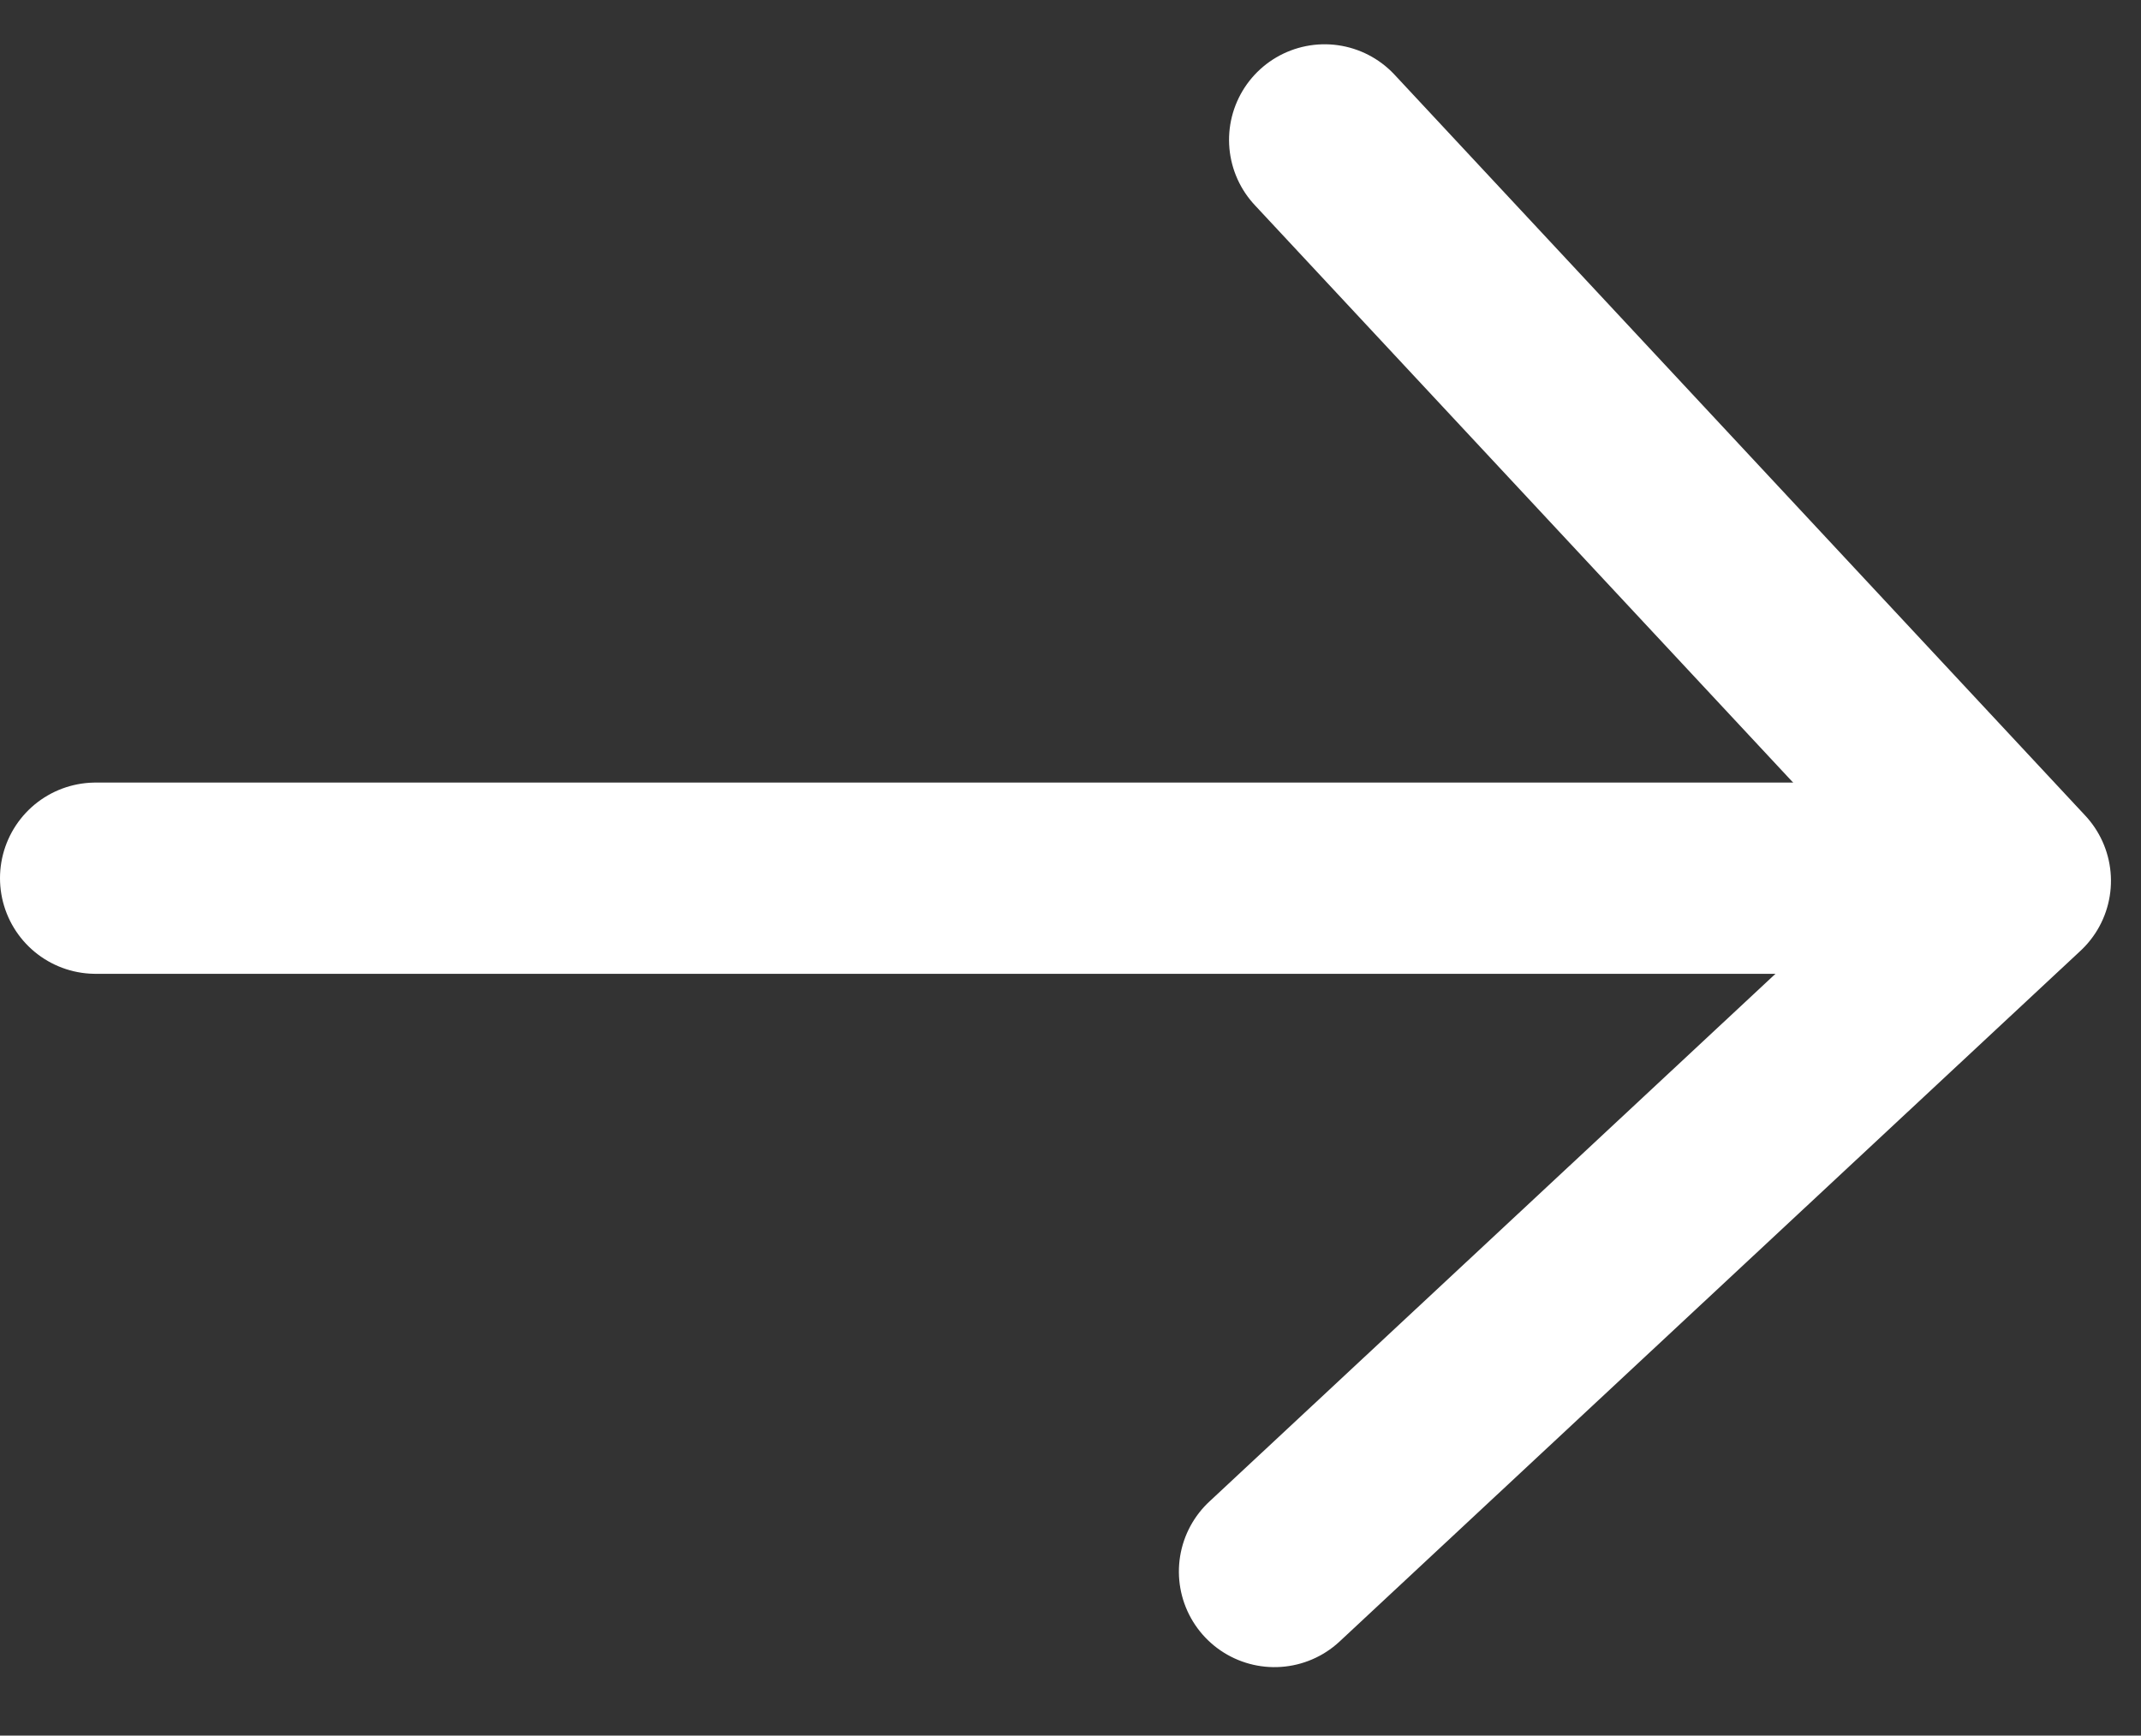
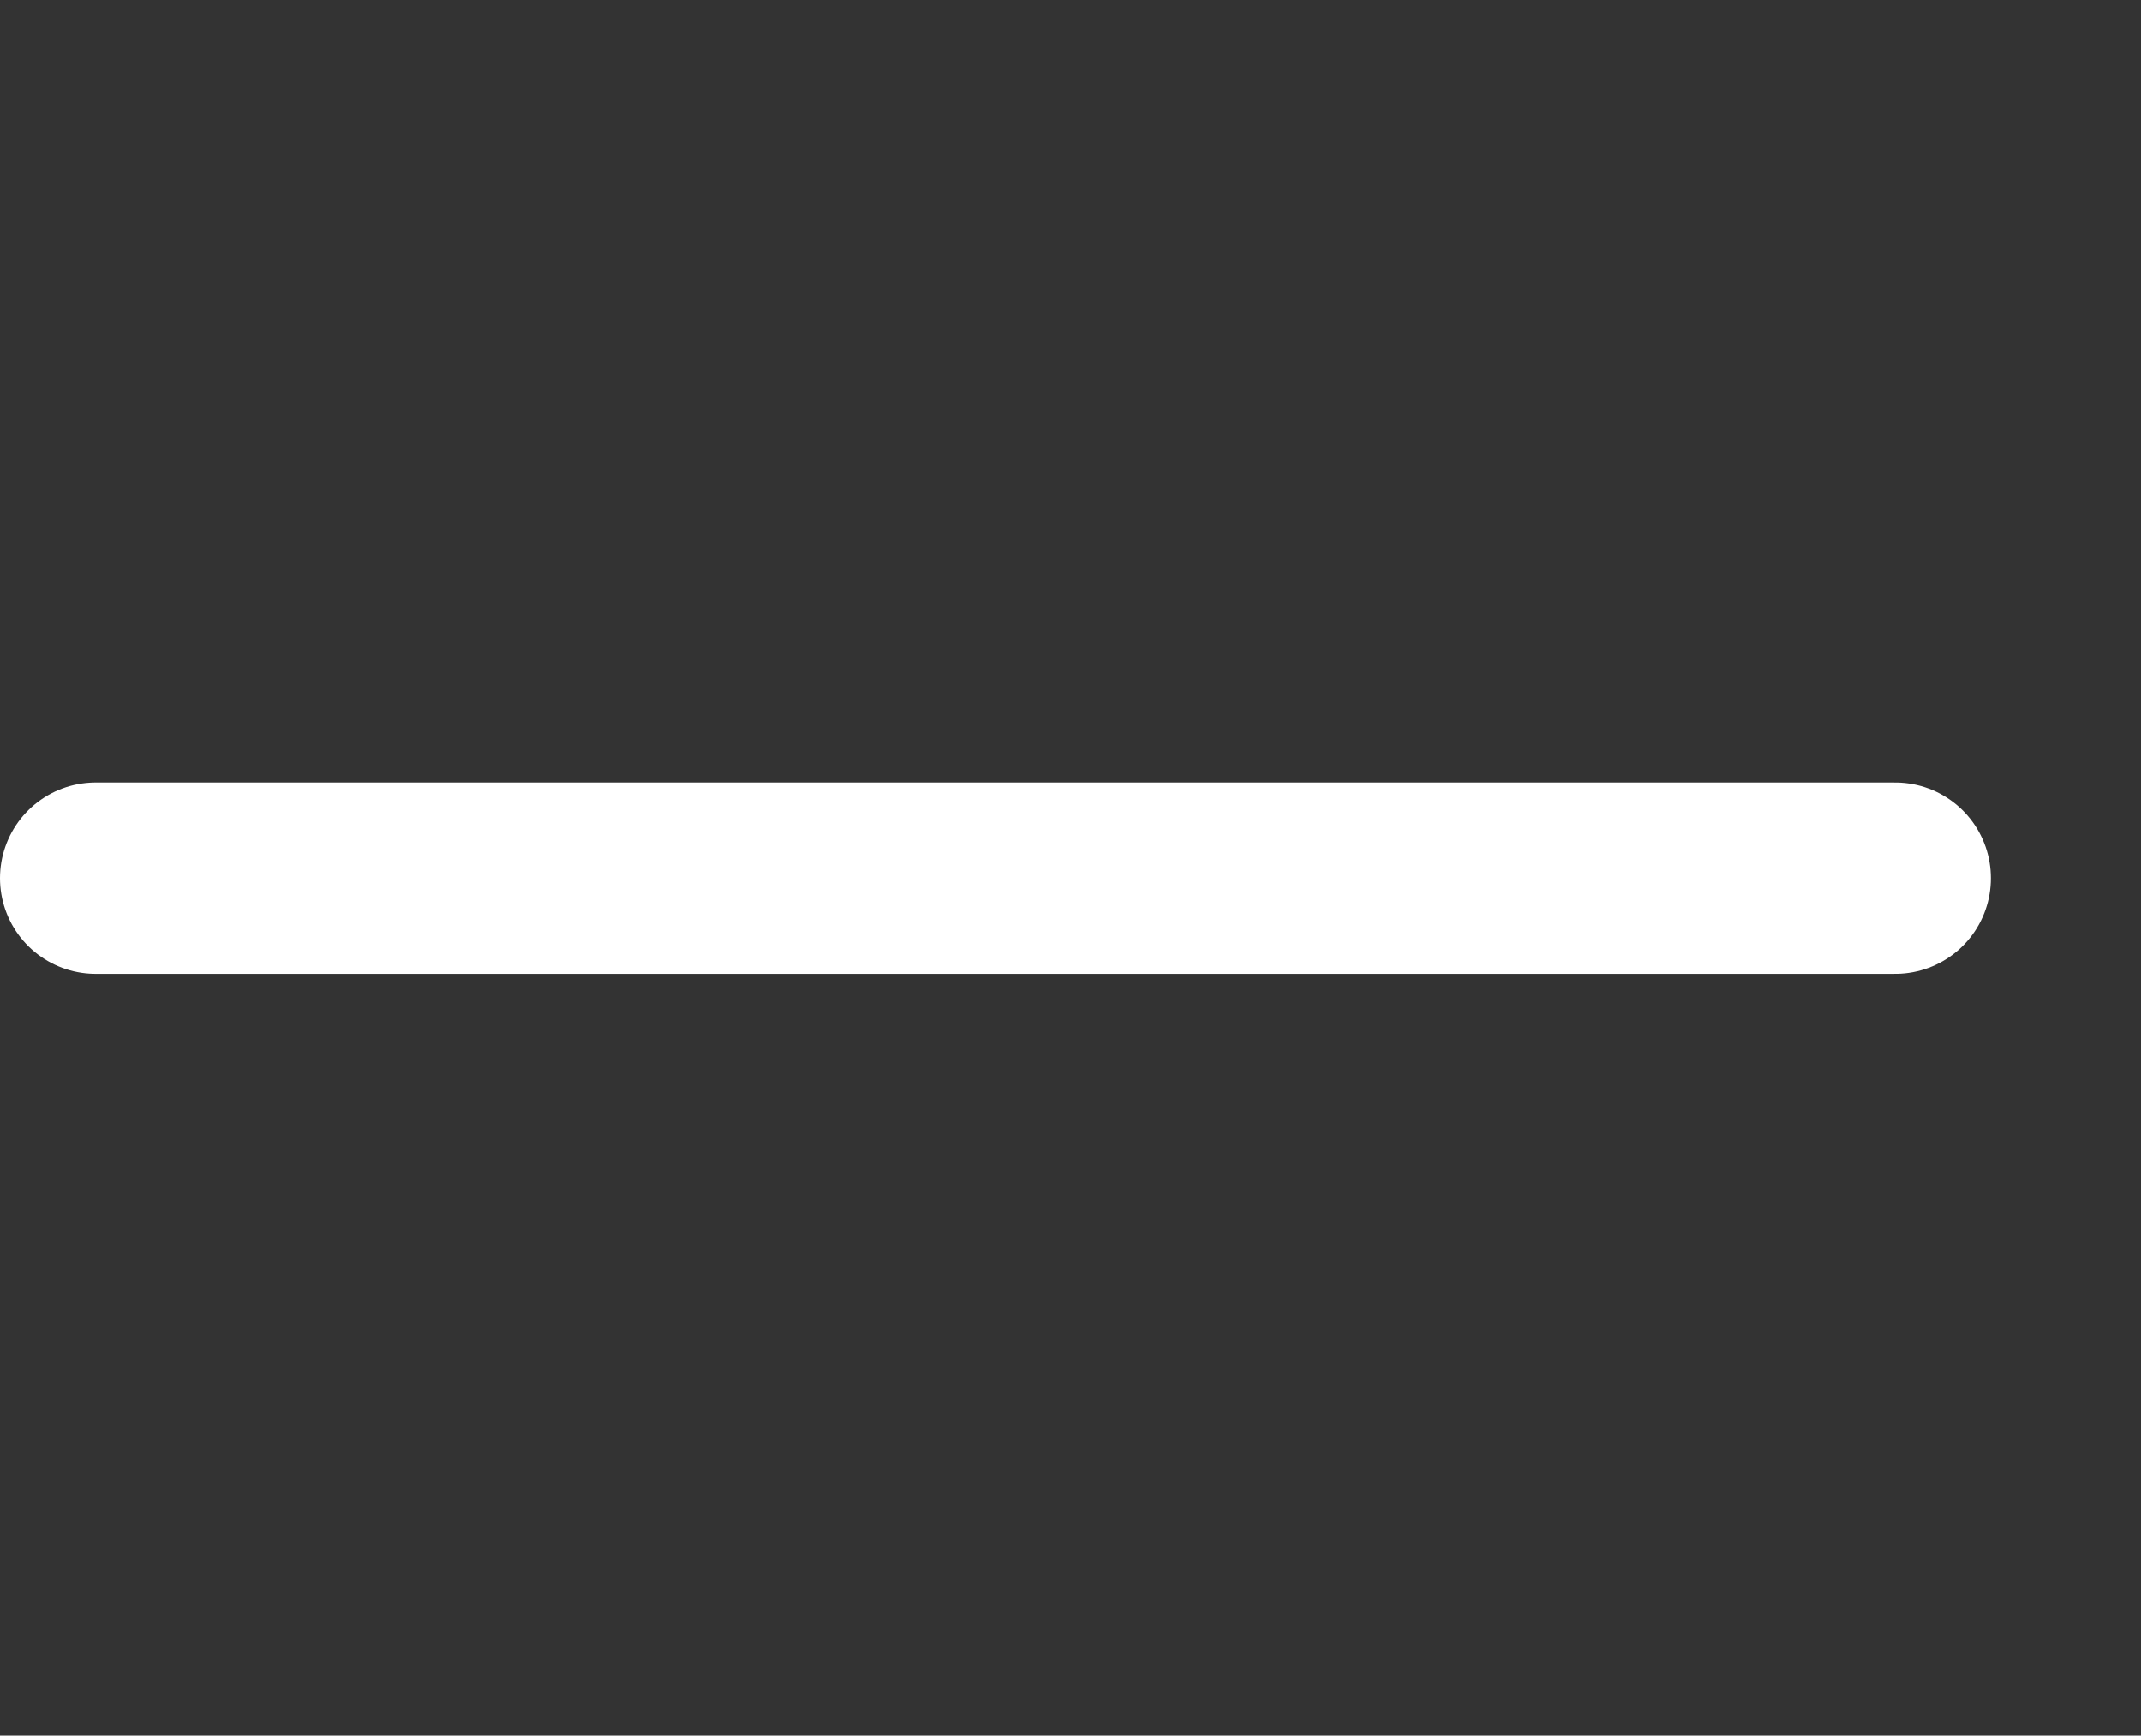
<svg xmlns="http://www.w3.org/2000/svg" width="33.587" height="27.226" viewBox="0 0 33.587 27.226">
  <rect x="0" y="0" width="33.587" height="27.226" fill="#333333" stroke="none" />
  <g id="グループ_100" data-name="グループ 100" transform="translate(1.5 2.194)">
    <path id="パス_517" data-name="パス 517" d="M834.486,3449h28.233" transform="translate(-834.486 -3437.418)" fill="none" stroke="#fff" stroke-linecap="round" stroke-width="3" />
-     <path id="パス_518" data-name="パス 518" d="M0,0,11.241,11.241,0,22.481" transform="matrix(0.999, 0.035, -0.035, 0.999, 19.28, 0)" fill="none" stroke="#fff" stroke-linecap="round" stroke-linejoin="round" stroke-width="3" />
  </g>
</svg>